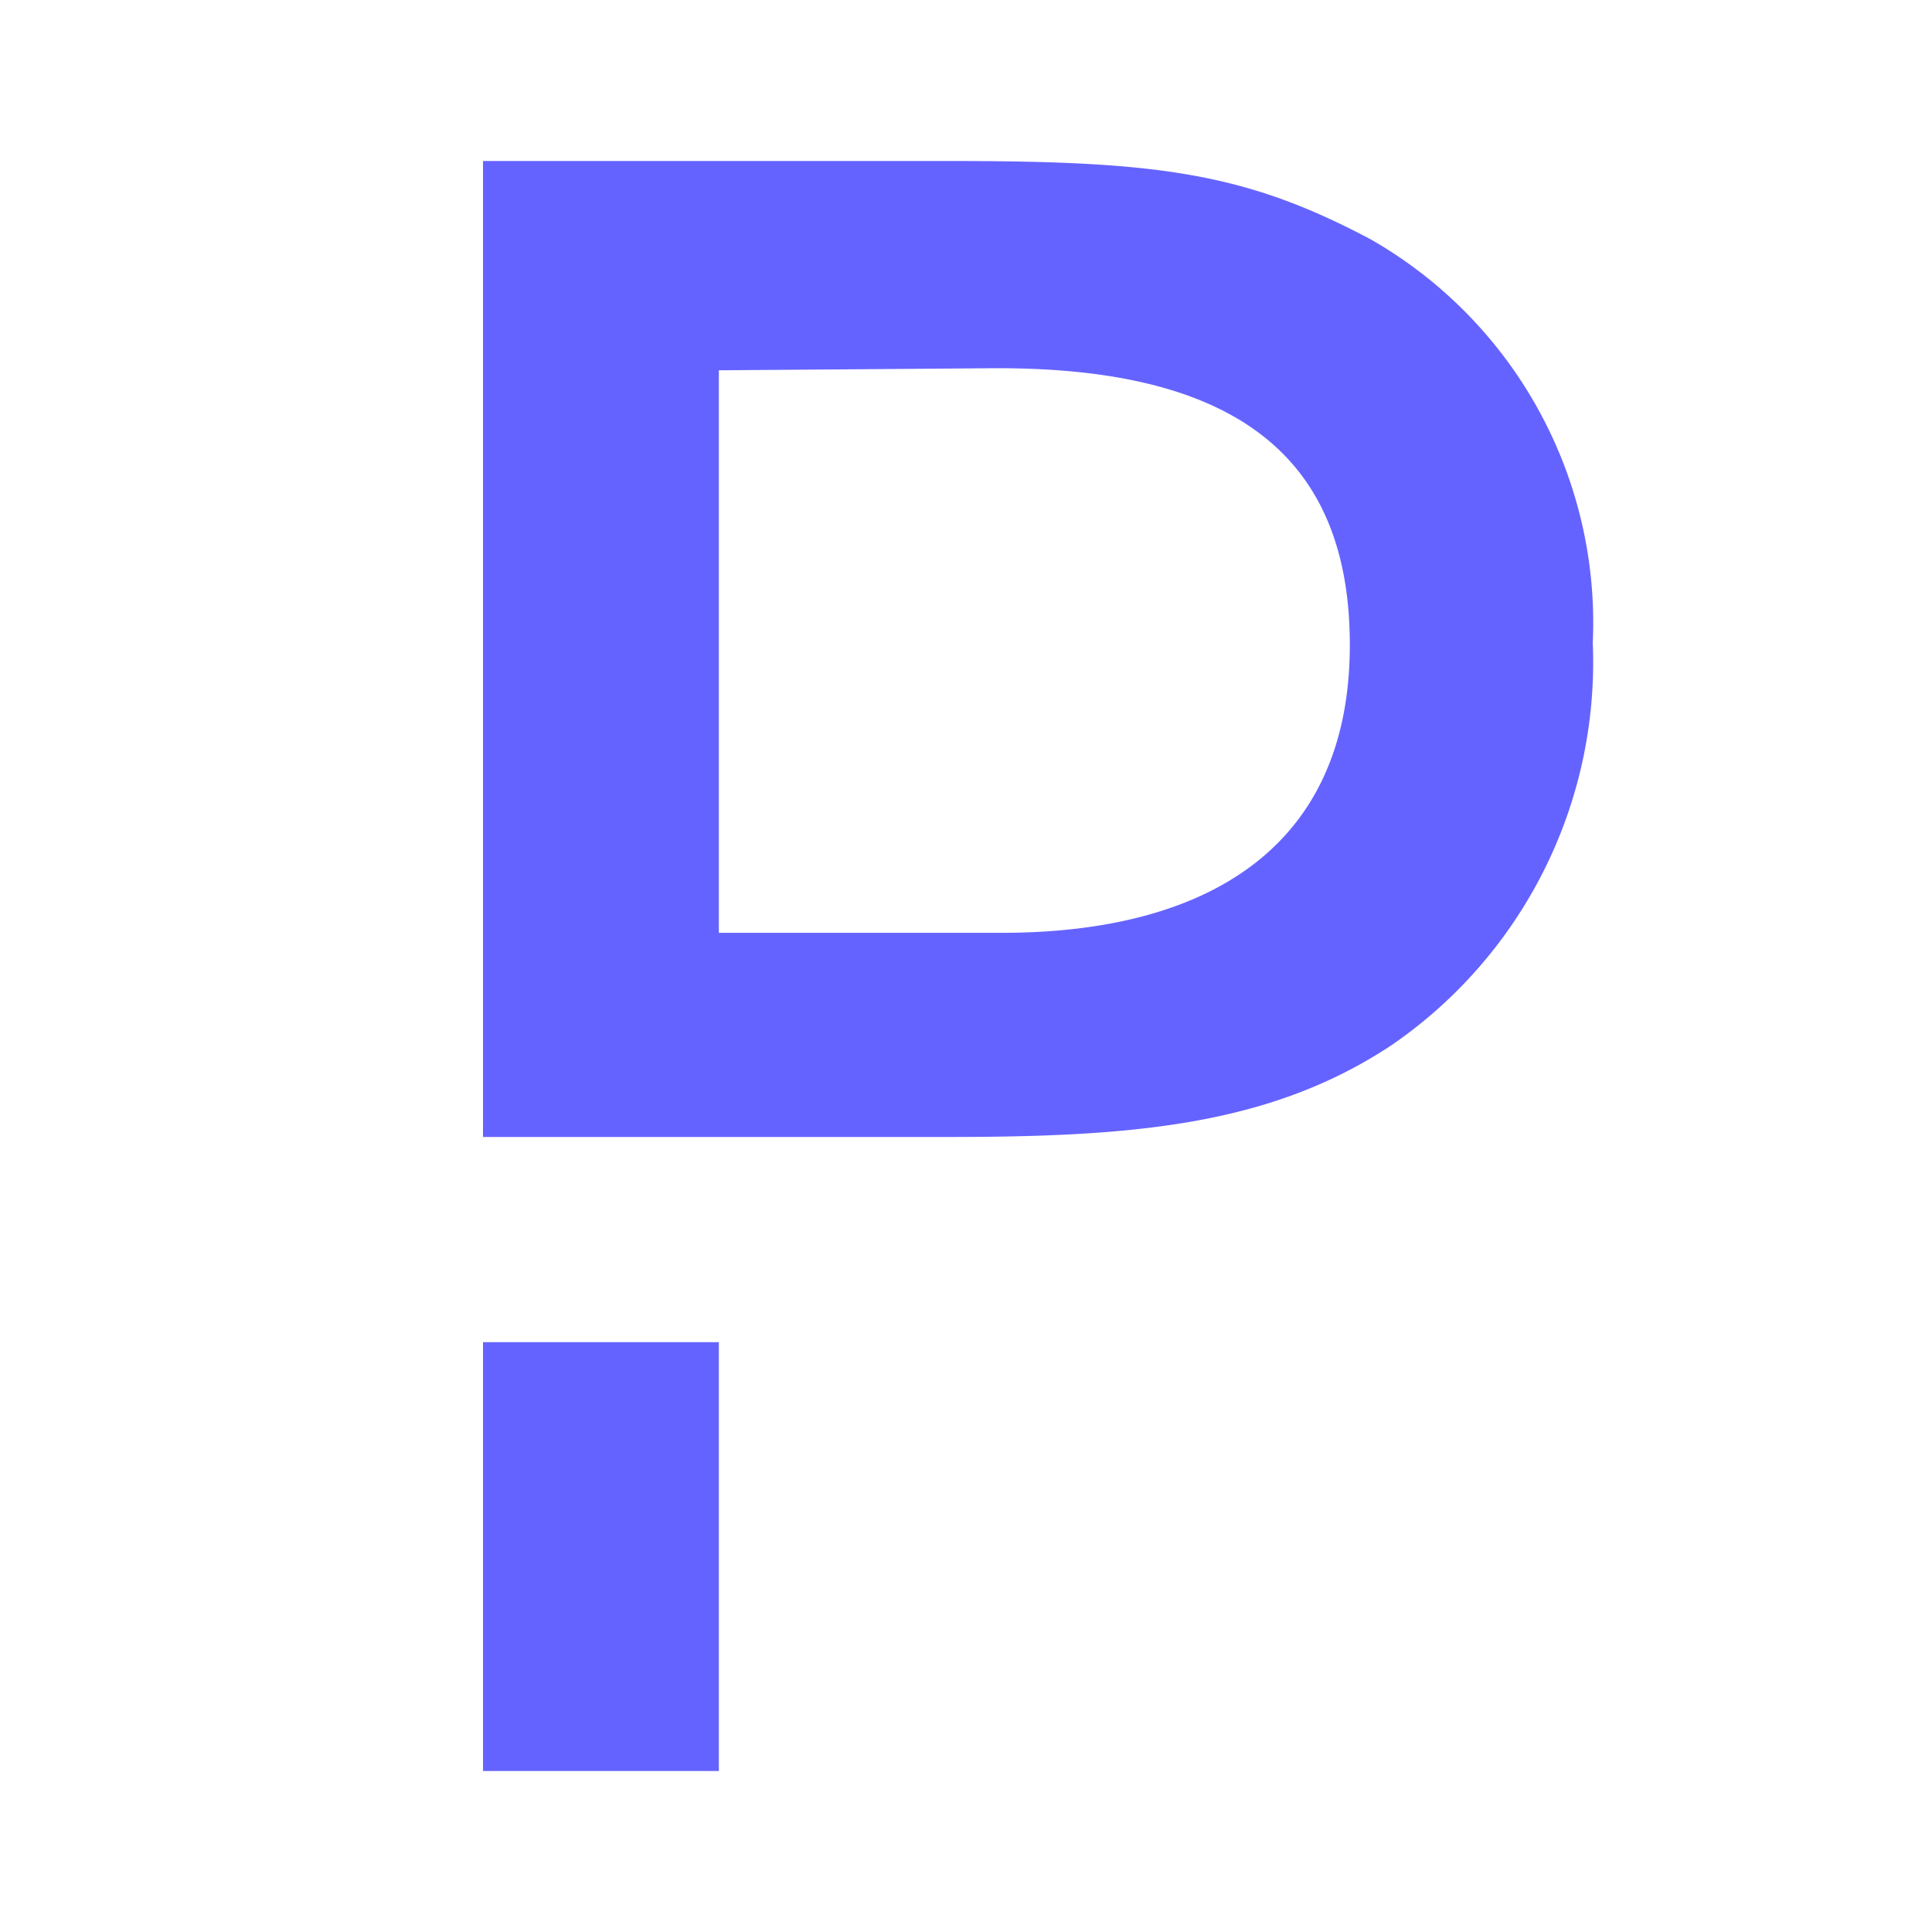
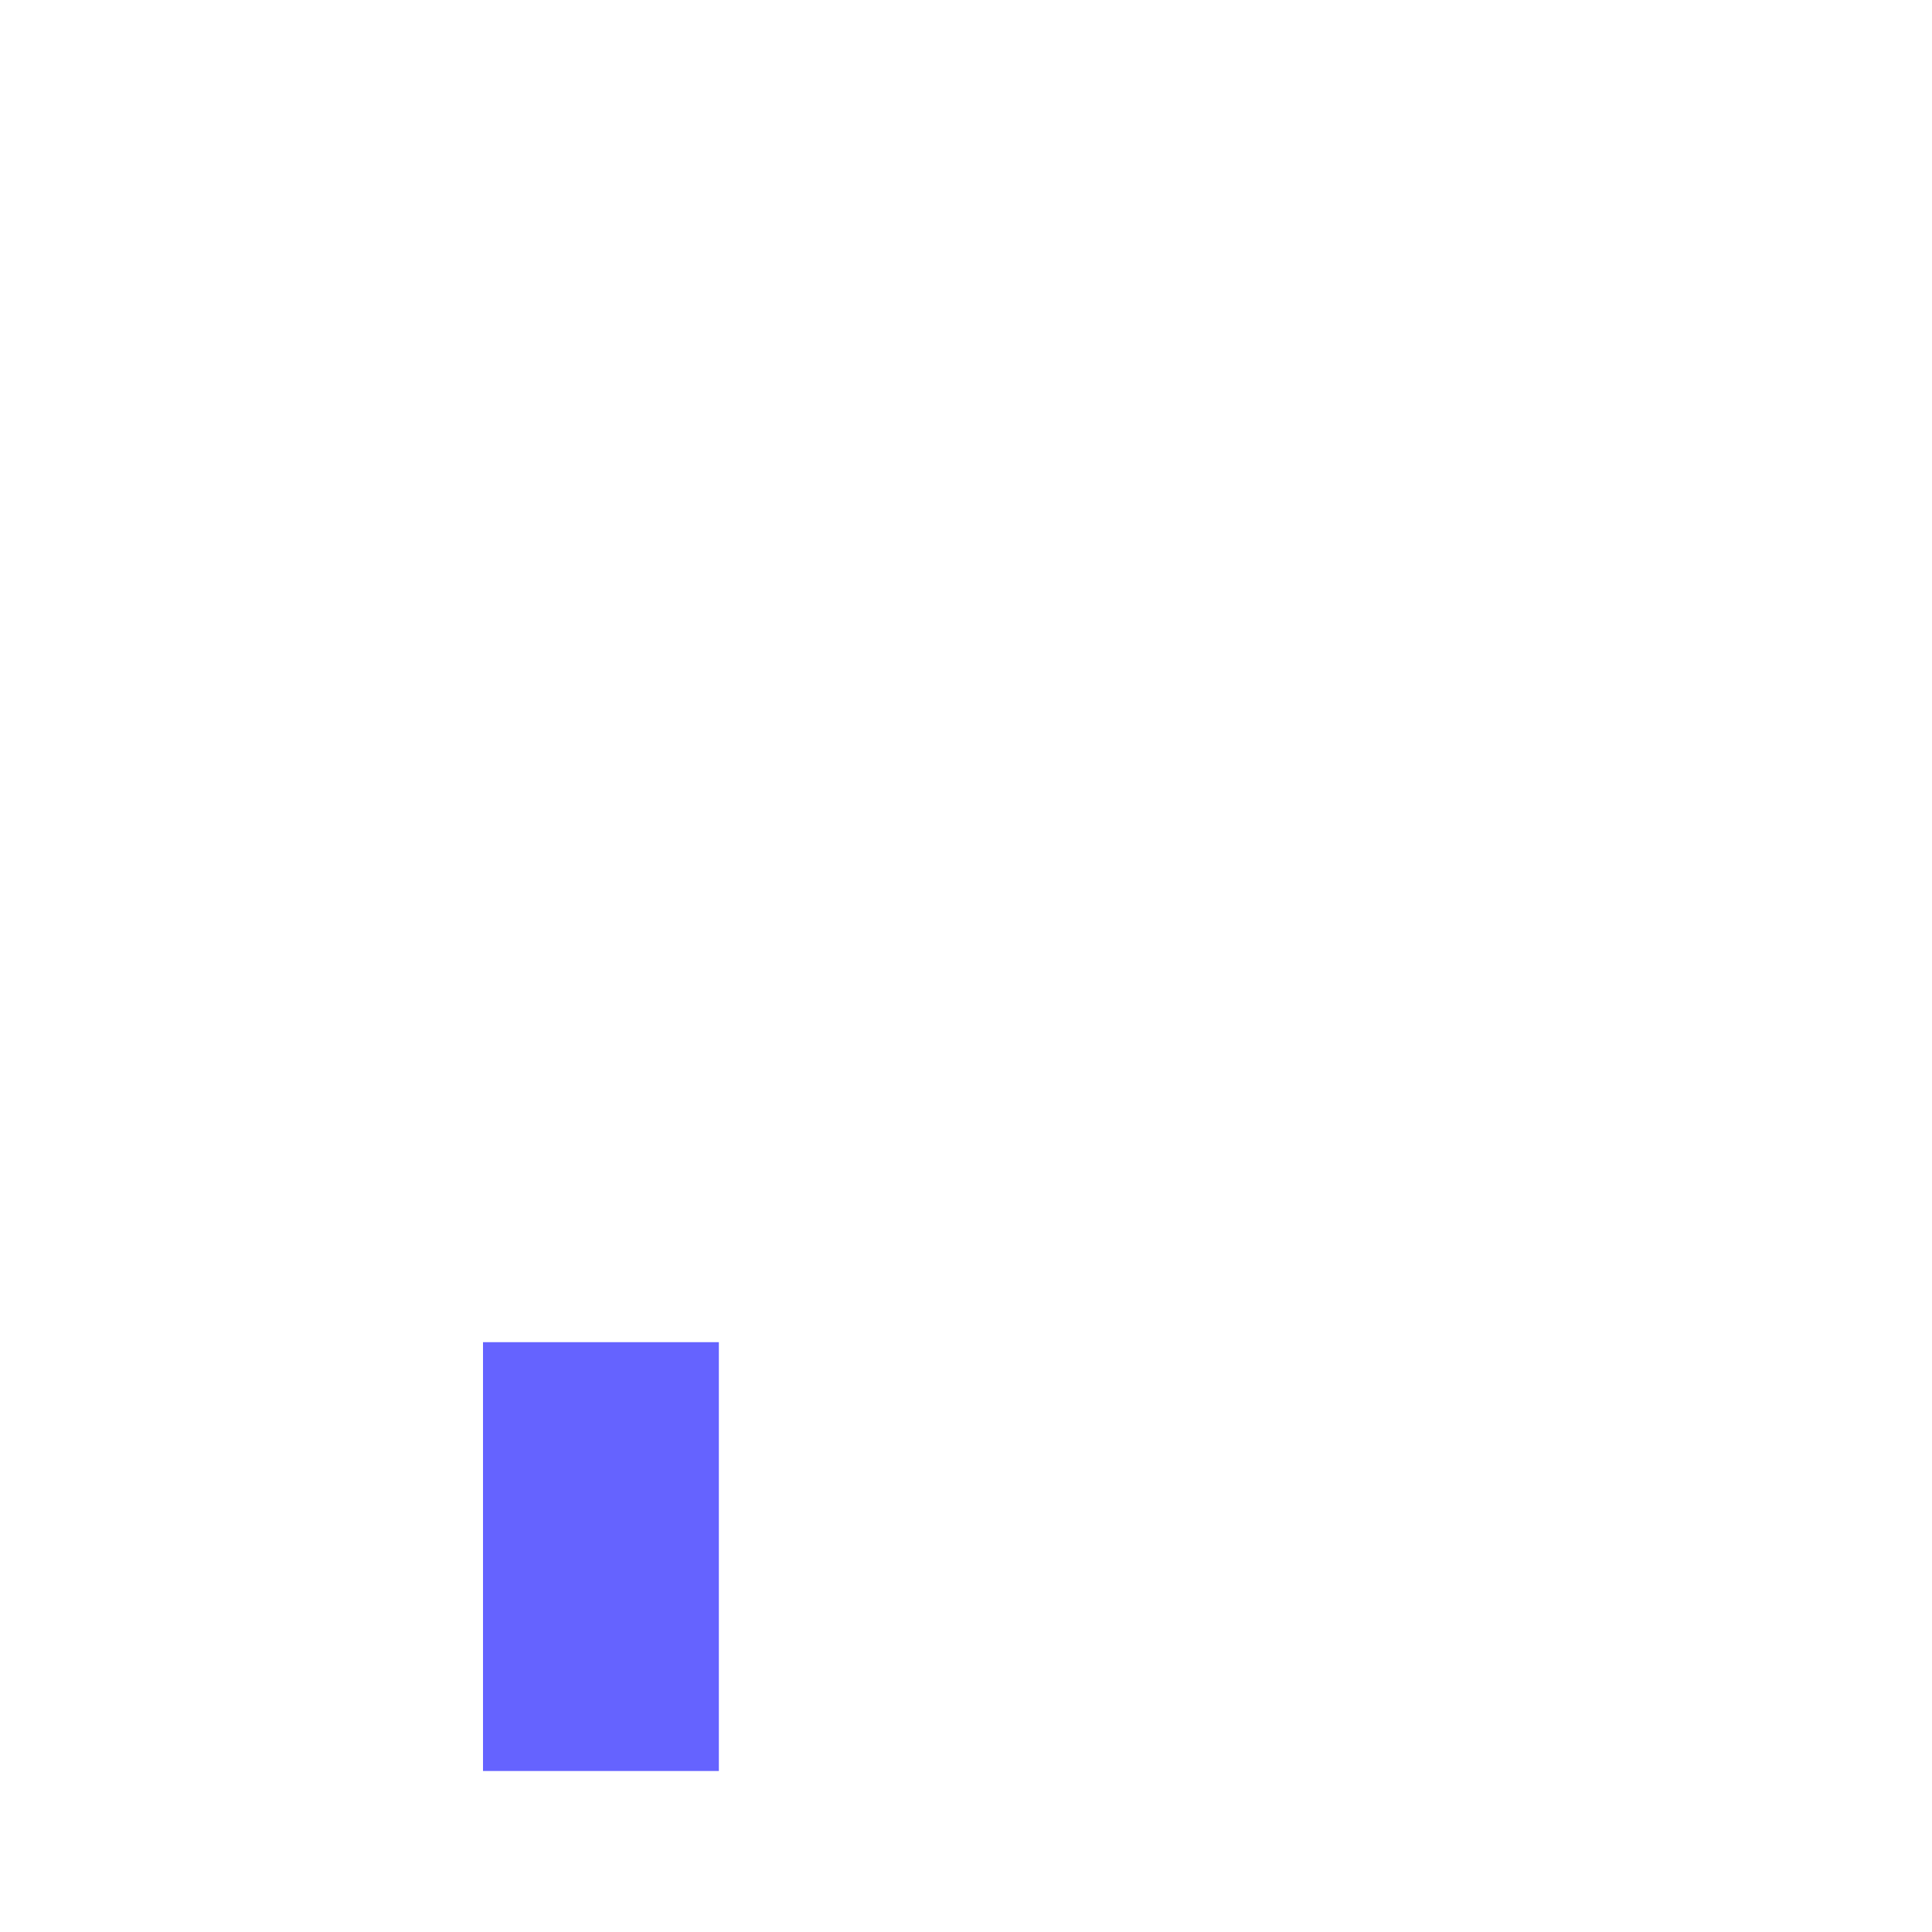
<svg xmlns="http://www.w3.org/2000/svg" viewBox="0 0 24 24" id="pagerduty">
  <rect width="2.93" height="5.327" x="6" y="16.673" fill="#6563ff" />
-   <path fill="#6563ff" d="M17.034,2.977C15.461,2.139,14.37,2,11.796,2H6V14.124h5.77c2.295,0,4.008-.14,5.517-1.141A5.769,5.769,0,0,0,19.786,7.986,5.487,5.487,0,0,0,17.034,2.977Zm-4.591,8.611h-3.513v-6.988l3.31-.025c3.018-.038,4.528,1.027,4.528,3.437C16.767,10.599,14.903,11.588,12.443,11.588Z" />
</svg>